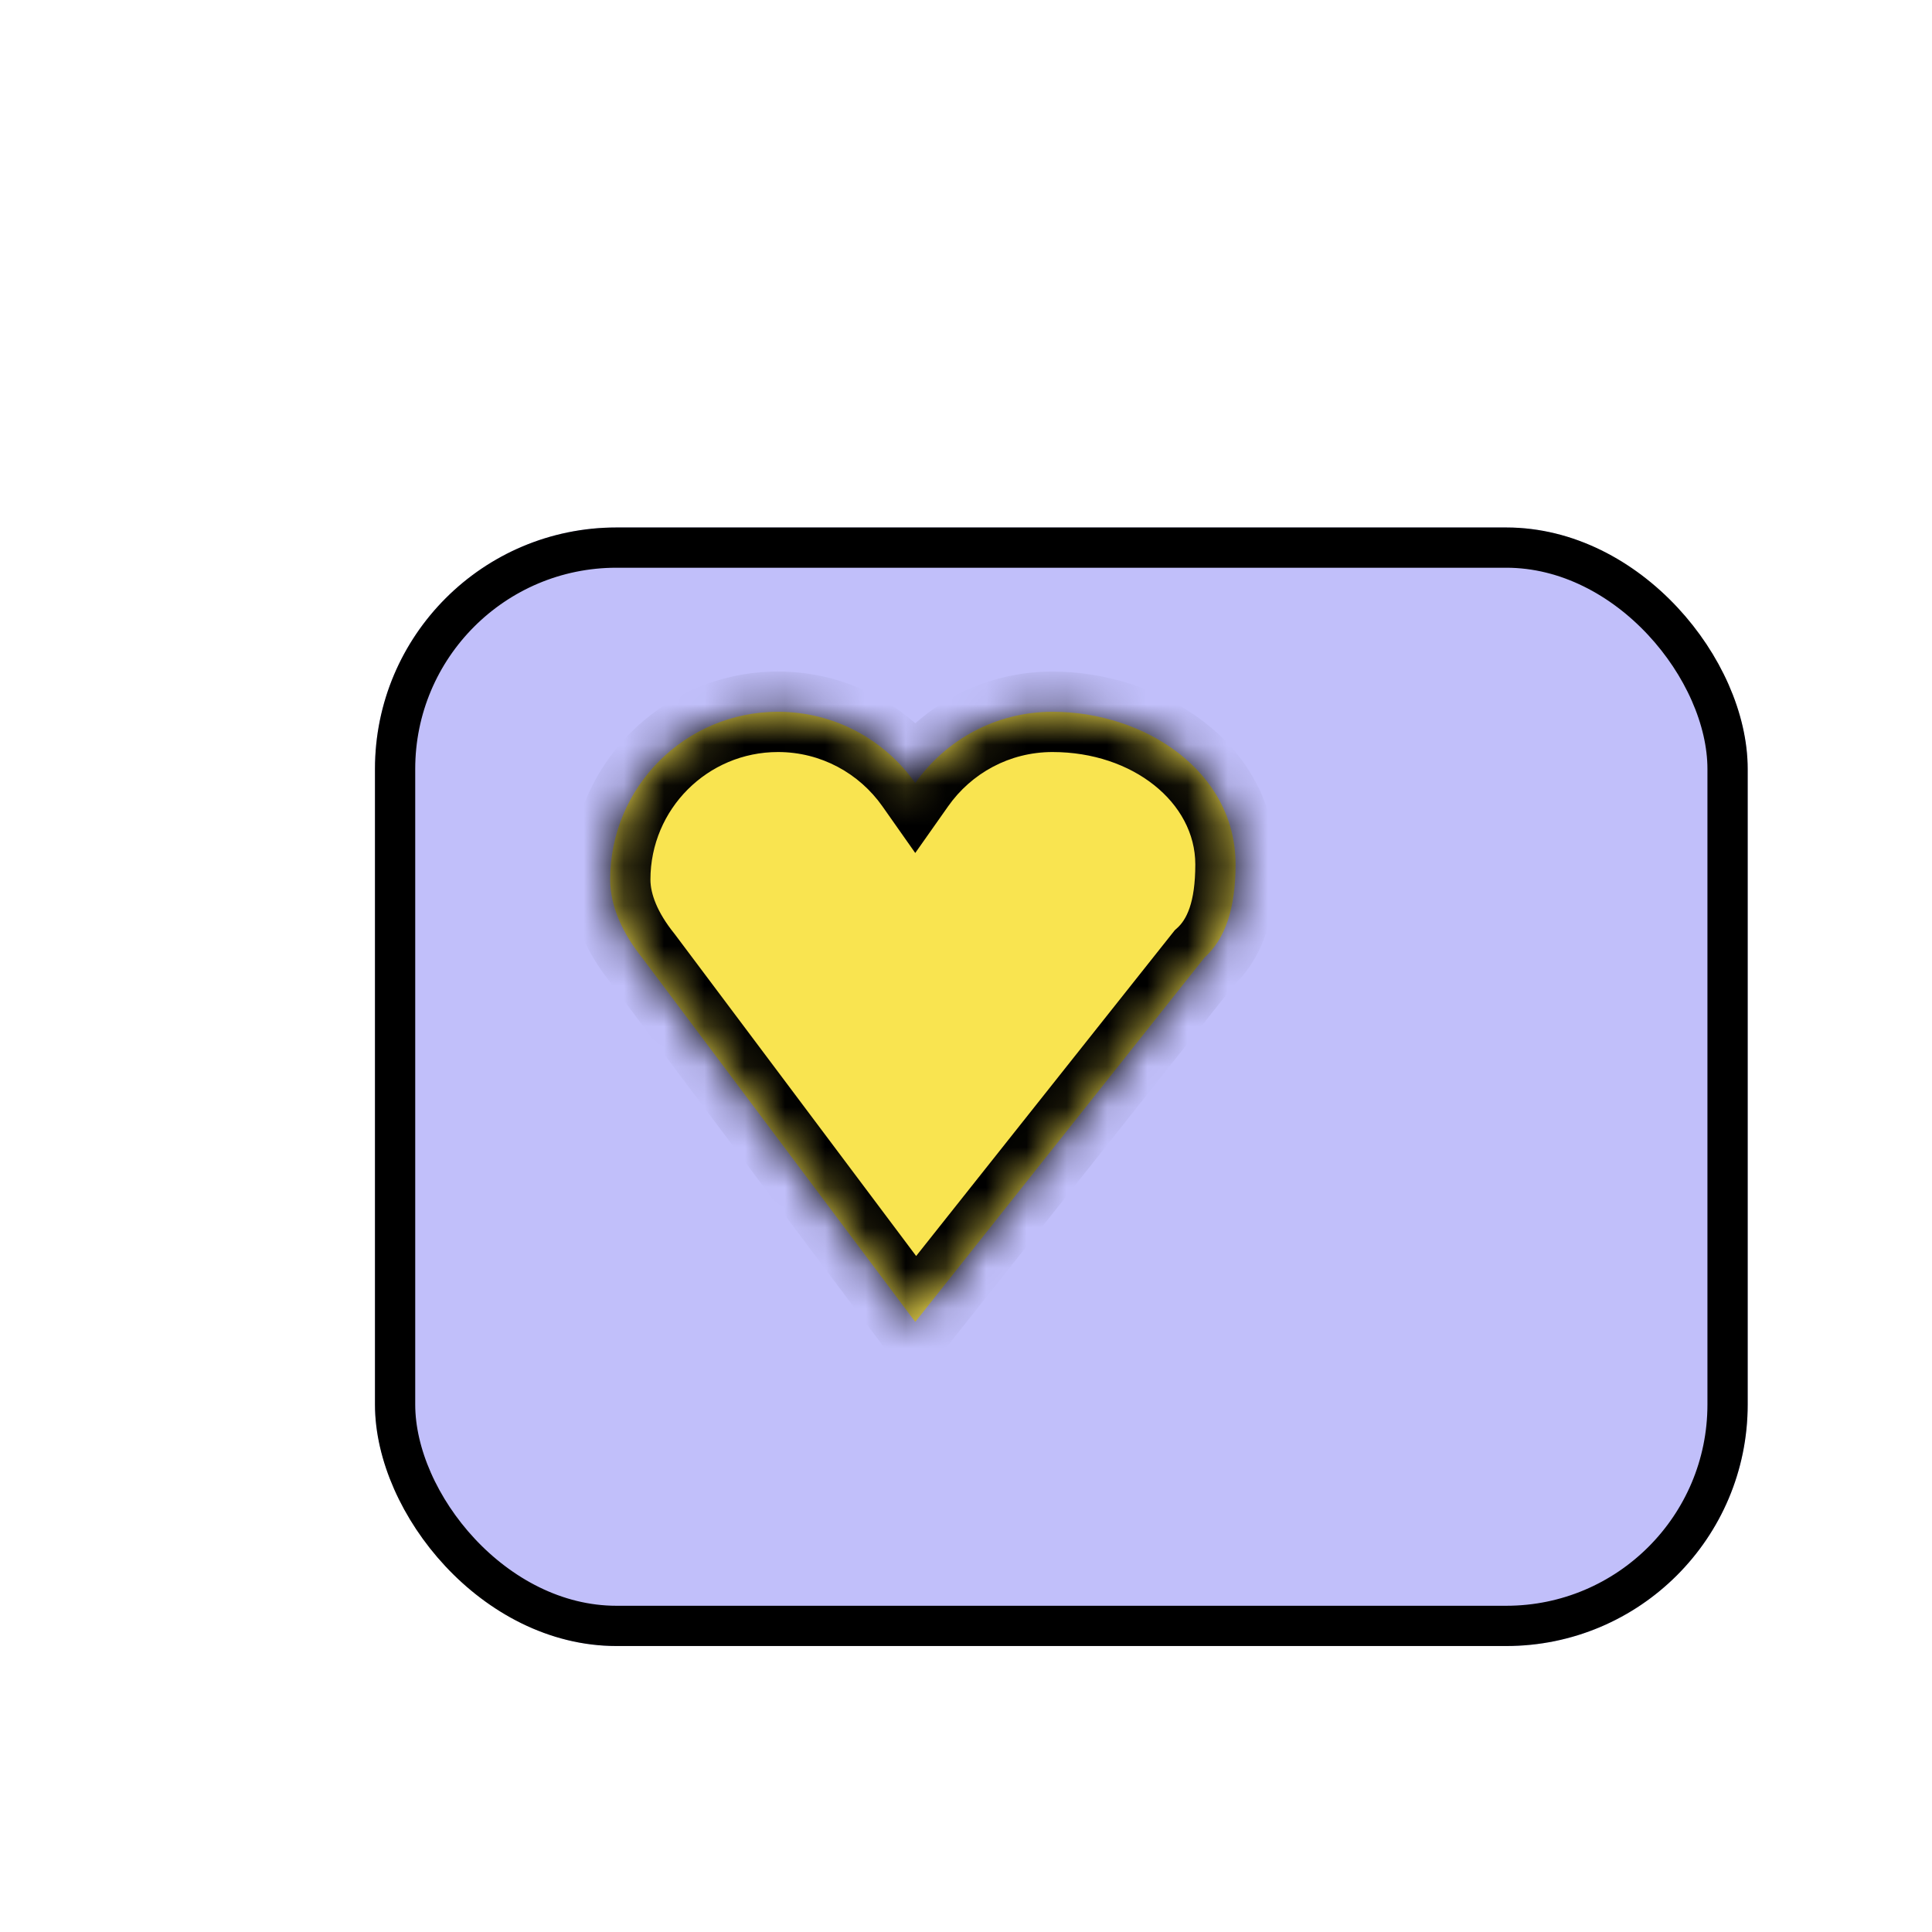
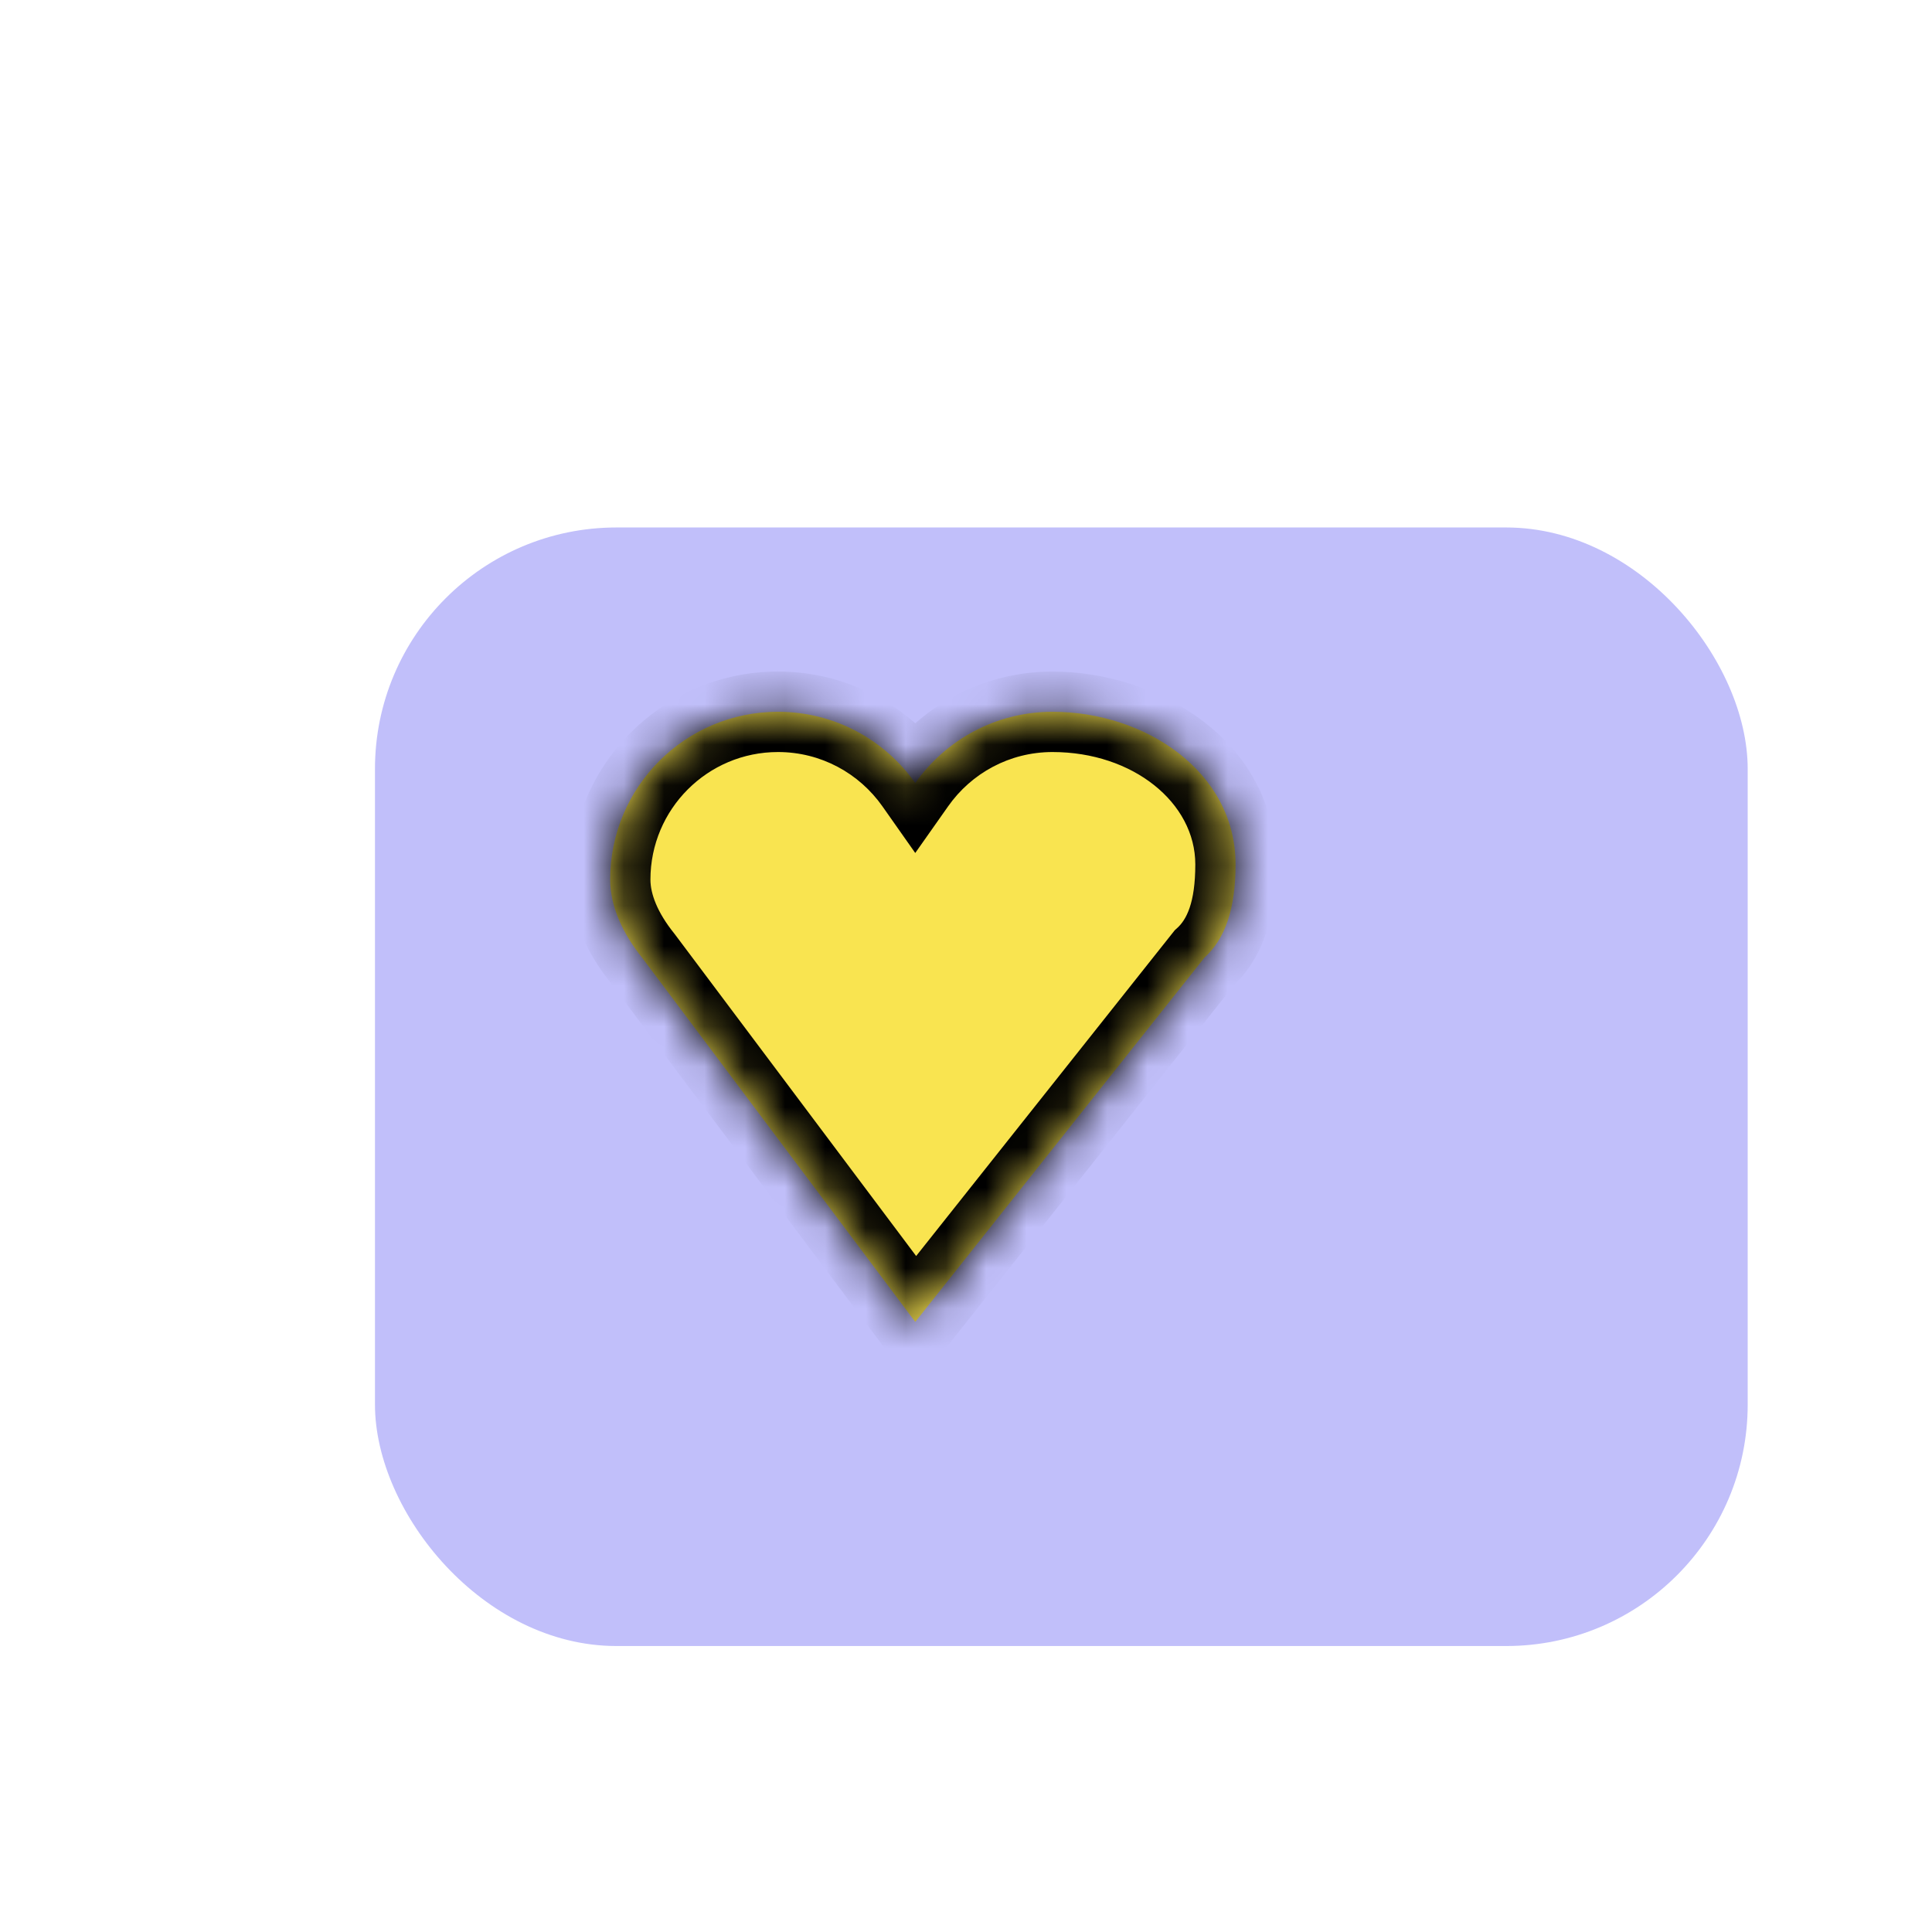
<svg xmlns="http://www.w3.org/2000/svg" width="48" height="48" viewBox="0 0 48 48" fill="none">
  <g filter="url(#filter0_d_1523_12278)">
    <rect x="6.316" y="10.105" width="34.105" height="27.79" rx="6" fill="#C1BFFA" />
-     <rect x="6.816" y="10.605" width="33.105" height="26.79" rx="5.5" stroke="black" />
  </g>
  <mask id="path-3-inside-1_1523_12278" fill="white">
    <path fill-rule="evenodd" clip-rule="evenodd" d="M29.921 23.796L22.739 32.842L15.963 23.807C15.468 23.19 15.16 22.517 15.16 21.853C15.16 19.55 17.026 17.684 19.329 17.684C20.738 17.684 21.985 18.384 22.739 19.455C23.494 18.384 24.74 17.684 26.15 17.684C28.452 17.684 30.697 19.172 30.697 21.474C30.697 22.579 30.441 23.322 29.921 23.796Z" />
  </mask>
  <path fill-rule="evenodd" clip-rule="evenodd" d="M29.921 23.796L22.739 32.842L15.963 23.807C15.468 23.19 15.16 22.517 15.16 21.853C15.16 19.55 17.026 17.684 19.329 17.684C20.738 17.684 21.985 18.384 22.739 19.455C23.494 18.384 24.74 17.684 26.15 17.684C28.452 17.684 30.697 19.172 30.697 21.474C30.697 22.579 30.441 23.322 29.921 23.796Z" fill="#F9E450" />
  <path d="M22.739 32.842L21.939 33.442L22.717 34.479L23.522 33.464L22.739 32.842ZM29.921 23.796L29.248 23.056L29.188 23.11L29.137 23.174L29.921 23.796ZM15.963 23.807L16.763 23.207L16.753 23.194L16.743 23.182L15.963 23.807ZM22.739 19.455L21.922 20.031L22.739 21.192L23.557 20.031L22.739 19.455ZM23.522 33.464L30.704 24.417L29.137 23.174L21.956 32.22L23.522 33.464ZM15.163 24.407L21.939 33.442L23.539 32.242L16.763 23.207L15.163 24.407ZM16.743 23.182C16.331 22.667 16.16 22.209 16.16 21.853H14.16C14.16 22.824 14.605 23.712 15.183 24.433L16.743 23.182ZM16.16 21.853C16.16 20.103 17.579 18.684 19.329 18.684V16.684C16.474 16.684 14.16 18.998 14.16 21.853H16.16ZM19.329 18.684C20.399 18.684 21.346 19.214 21.922 20.031L23.557 18.88C22.623 17.554 21.077 16.684 19.329 16.684V18.684ZM23.557 20.031C24.132 19.214 25.079 18.684 26.15 18.684V16.684C24.401 16.684 22.855 17.554 21.922 18.88L23.557 20.031ZM26.15 18.684C28.149 18.684 29.697 19.944 29.697 21.474H31.697C31.697 18.399 28.754 16.684 26.15 16.684V18.684ZM29.697 21.474C29.697 22.445 29.472 22.852 29.248 23.056L30.593 24.535C31.411 23.792 31.697 22.714 31.697 21.474H29.697Z" fill="black" mask="url(#path-3-inside-1_1523_12278)" />
  <defs>
    <filter id="filter0_d_1523_12278" x="6.316" y="10.105" width="37.105" height="30.79" filterUnits="userSpaceOnUse" color-interpolation-filters="sRGB">
      <feFlood flood-opacity="0" result="BackgroundImageFix" />
      <feColorMatrix in="SourceAlpha" type="matrix" values="0 0 0 0 0 0 0 0 0 0 0 0 0 0 0 0 0 0 127 0" result="hardAlpha" />
      <feOffset dx="3" dy="3" />
      <feColorMatrix type="matrix" values="0 0 0 0 0.757 0 0 0 0 0.749 0 0 0 0 0.98 0 0 0 1 0" />
      <feBlend mode="normal" in2="BackgroundImageFix" result="effect1_dropShadow_1523_12278" />
      <feBlend mode="normal" in="SourceGraphic" in2="effect1_dropShadow_1523_12278" result="shape" />
    </filter>
  </defs>
</svg>